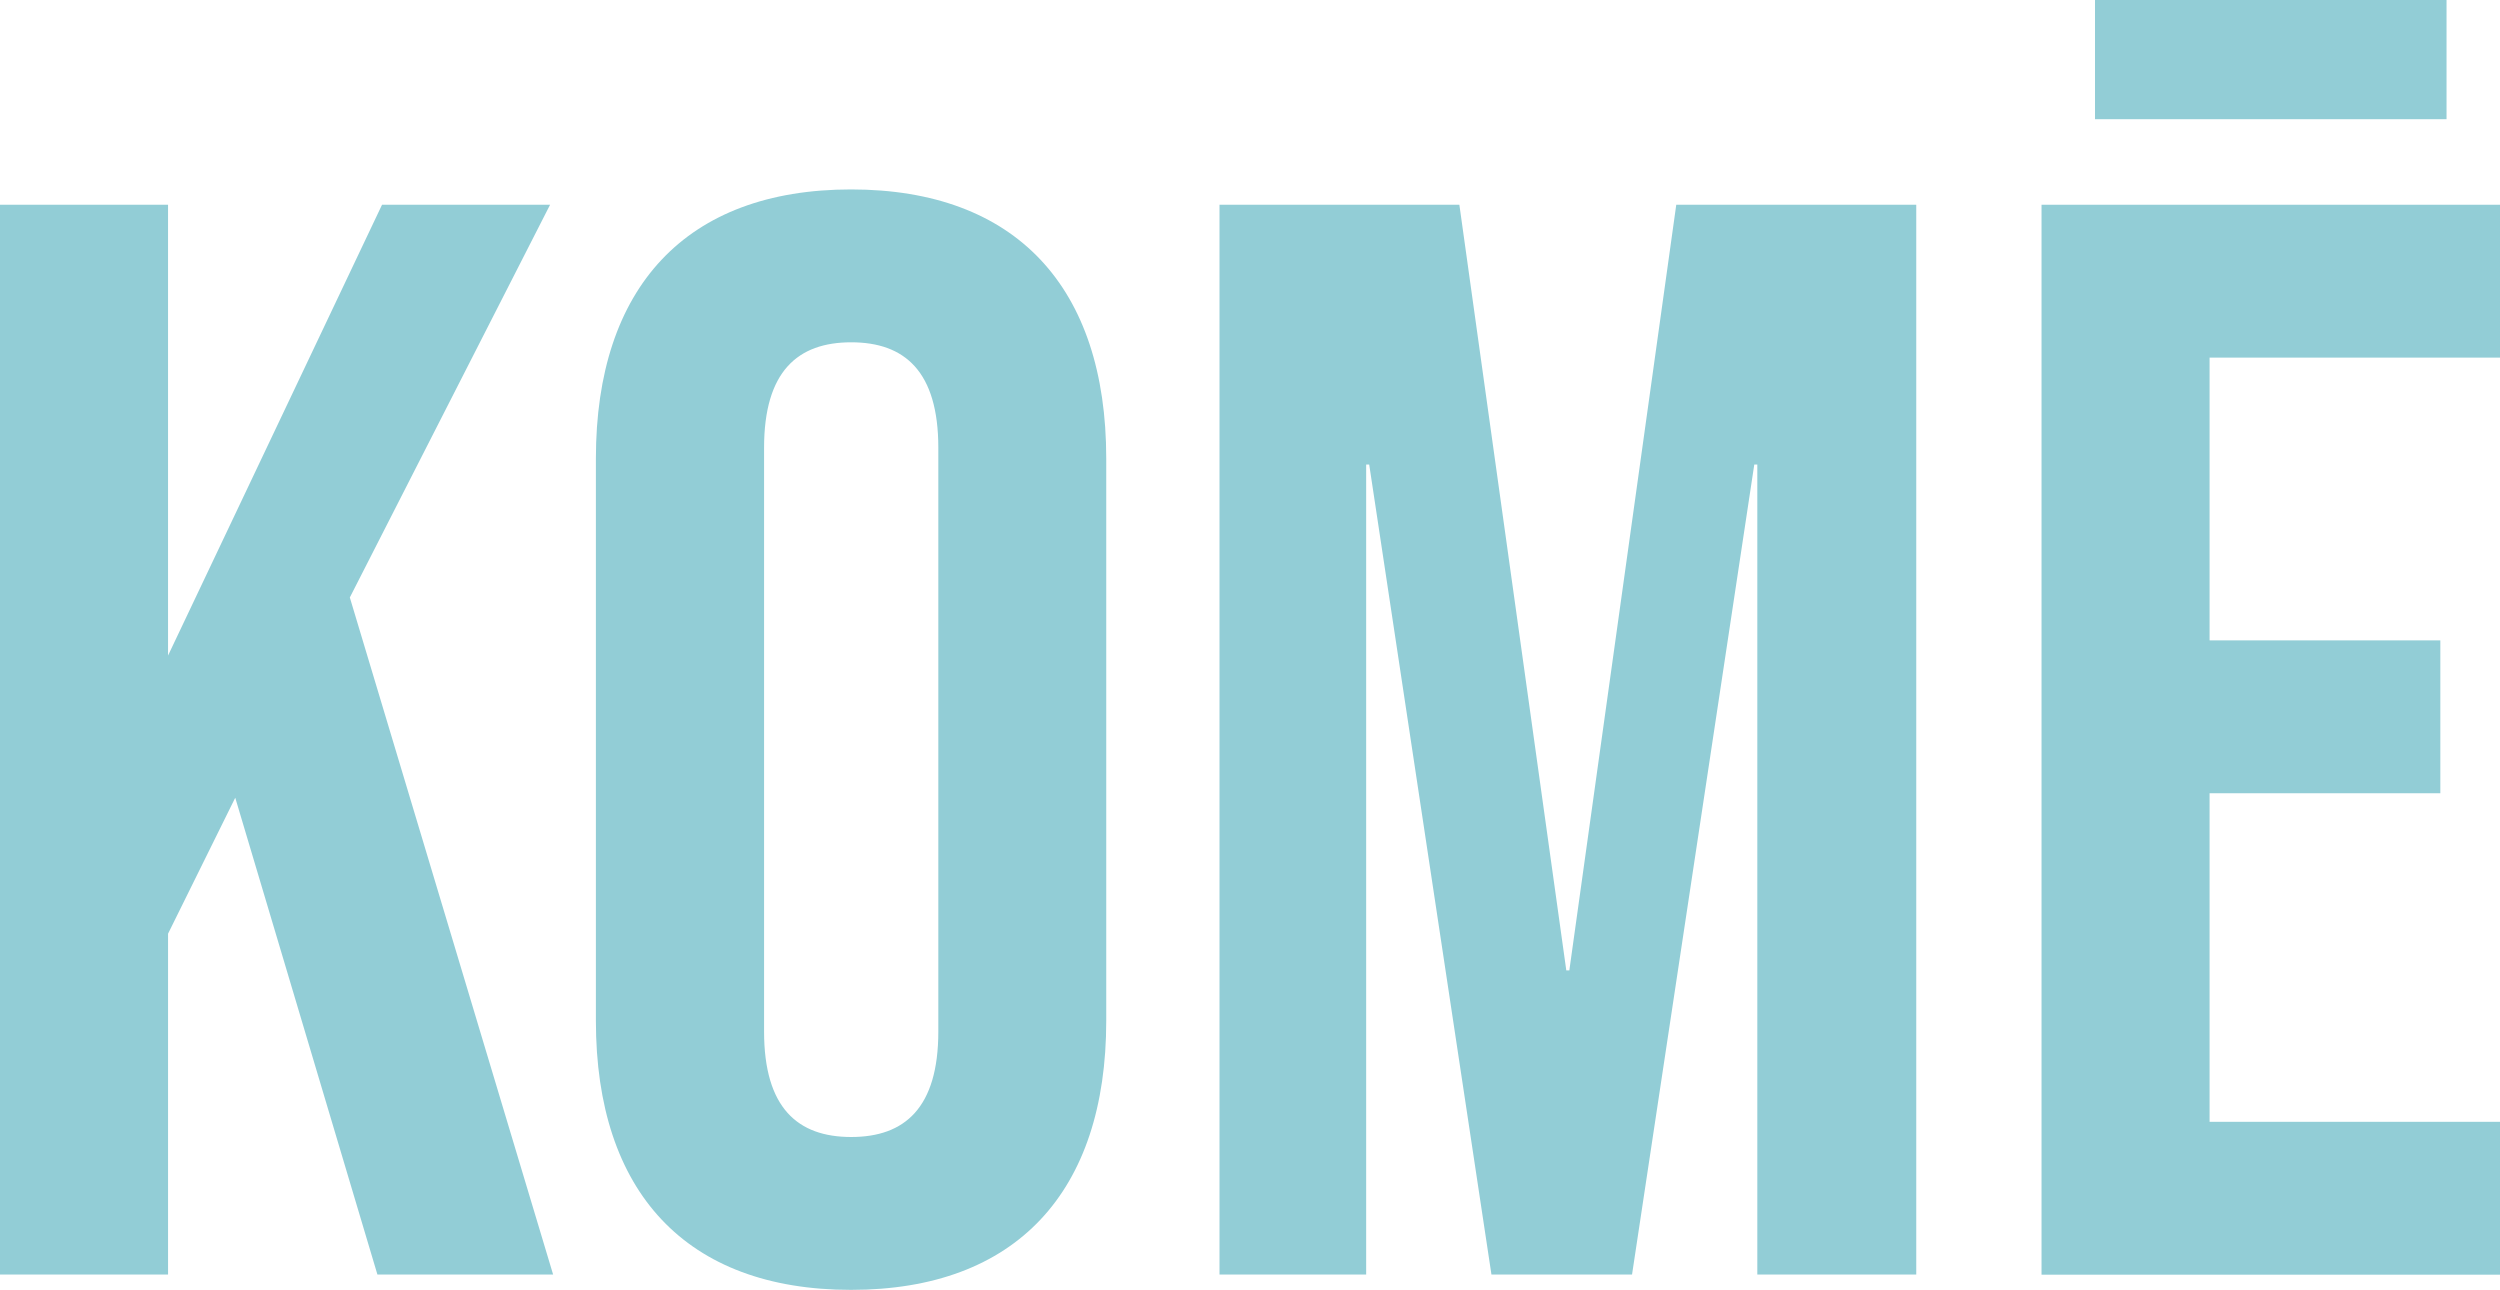
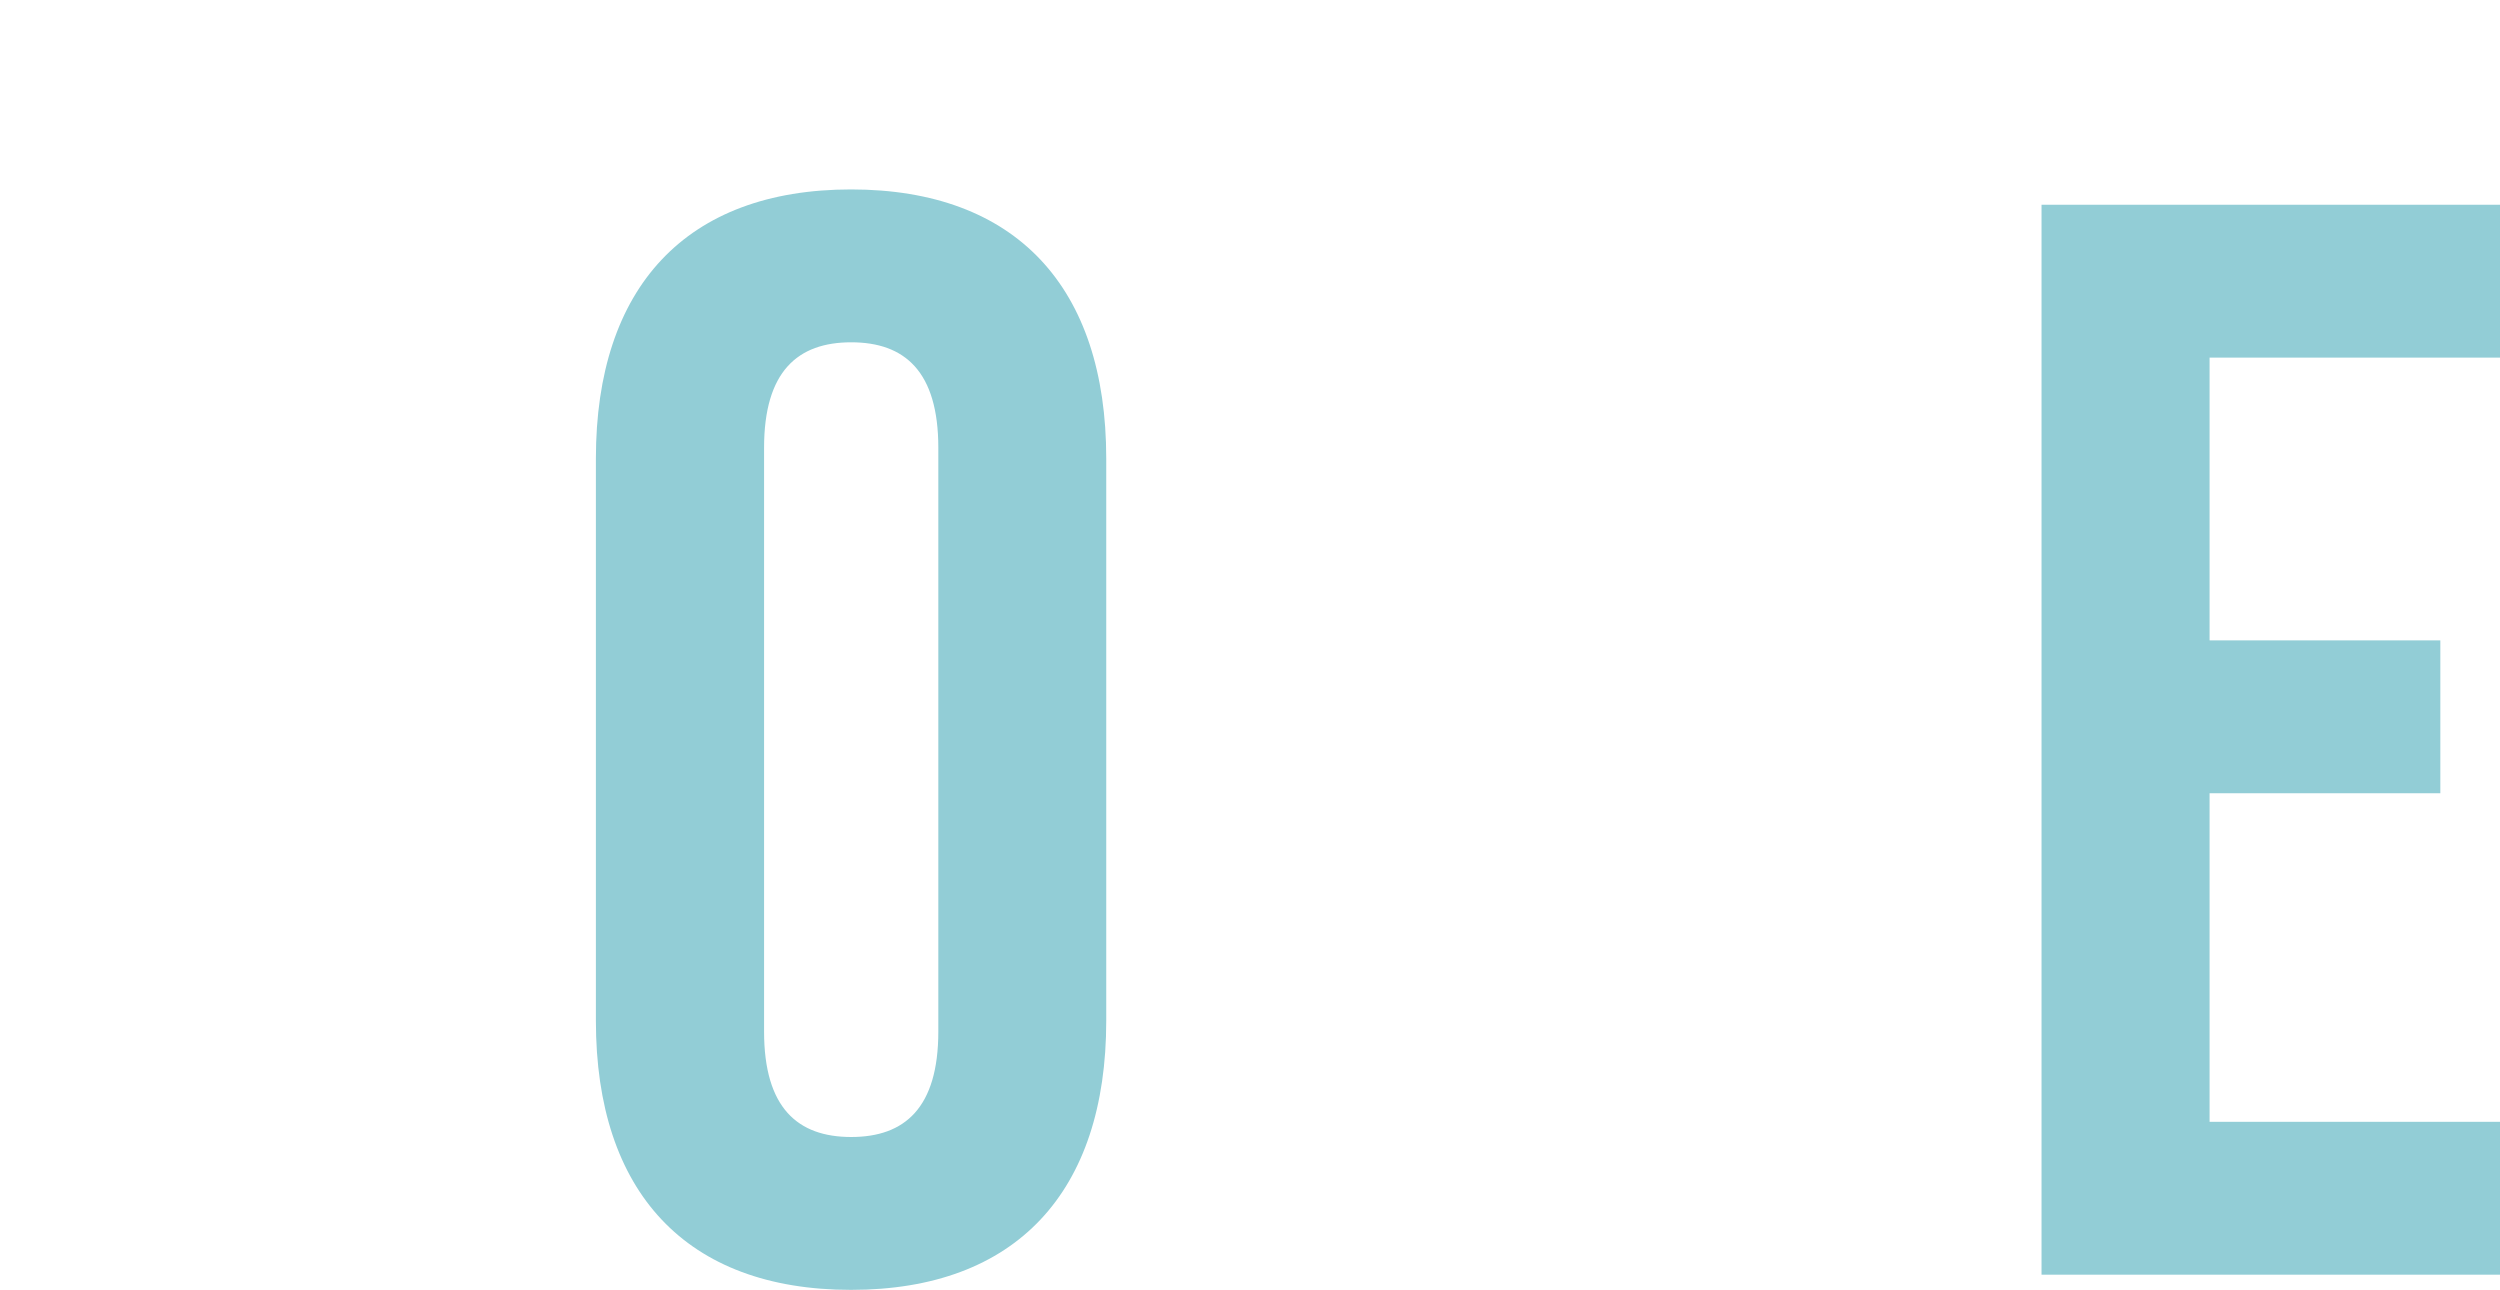
<svg xmlns="http://www.w3.org/2000/svg" viewBox="0 0 189.38 97.71" id="Layer_1">
  <defs>
    <style>
      .cls-1 {
        fill: #92cdd6;
      }
    </style>
  </defs>
-   <path d="M0,15.51h12.73v34.15L28.94,15.51h12.73l-15.17,29.75,15.4,51.29h-13.31l-10.77-36.12-5.09,10.3v25.82H0V15.51Z" class="cls-1" />
  <path d="M45.14,77.33v-42.6c0-12.97,6.83-20.38,19.33-20.38s19.33,7.41,19.33,20.38v42.6c0,12.97-6.83,20.38-19.33,20.38s-19.33-7.41-19.33-20.38ZM71.08,78.14v-44.22c0-5.79-2.55-7.99-6.6-7.99s-6.6,2.2-6.6,7.99v44.22c0,5.79,2.55,7.99,6.6,7.99s6.6-2.2,6.6-7.99Z" class="cls-1" />
-   <path d="M92.37,15.51h18.18l8.1,58h.23l8.1-58h18.18v81.04h-12.04v-61.36h-.23l-9.26,61.36h-10.65l-9.26-61.36h-.23v61.36h-11.11V15.51Z" class="cls-1" />
-   <path d="M154.65,15.51h34.73v11.58h-22v21.42h17.48v11.58h-17.48v24.89h22v11.58h-34.73V15.51ZM158.7,0h26.63v9.03h-26.63V0Z" class="cls-1" />
+   <path d="M154.65,15.51h34.73v11.58h-22v21.42h17.48v11.58h-17.48v24.89h22v11.58h-34.73V15.51Zh26.63v9.03h-26.63V0Z" class="cls-1" />
</svg>